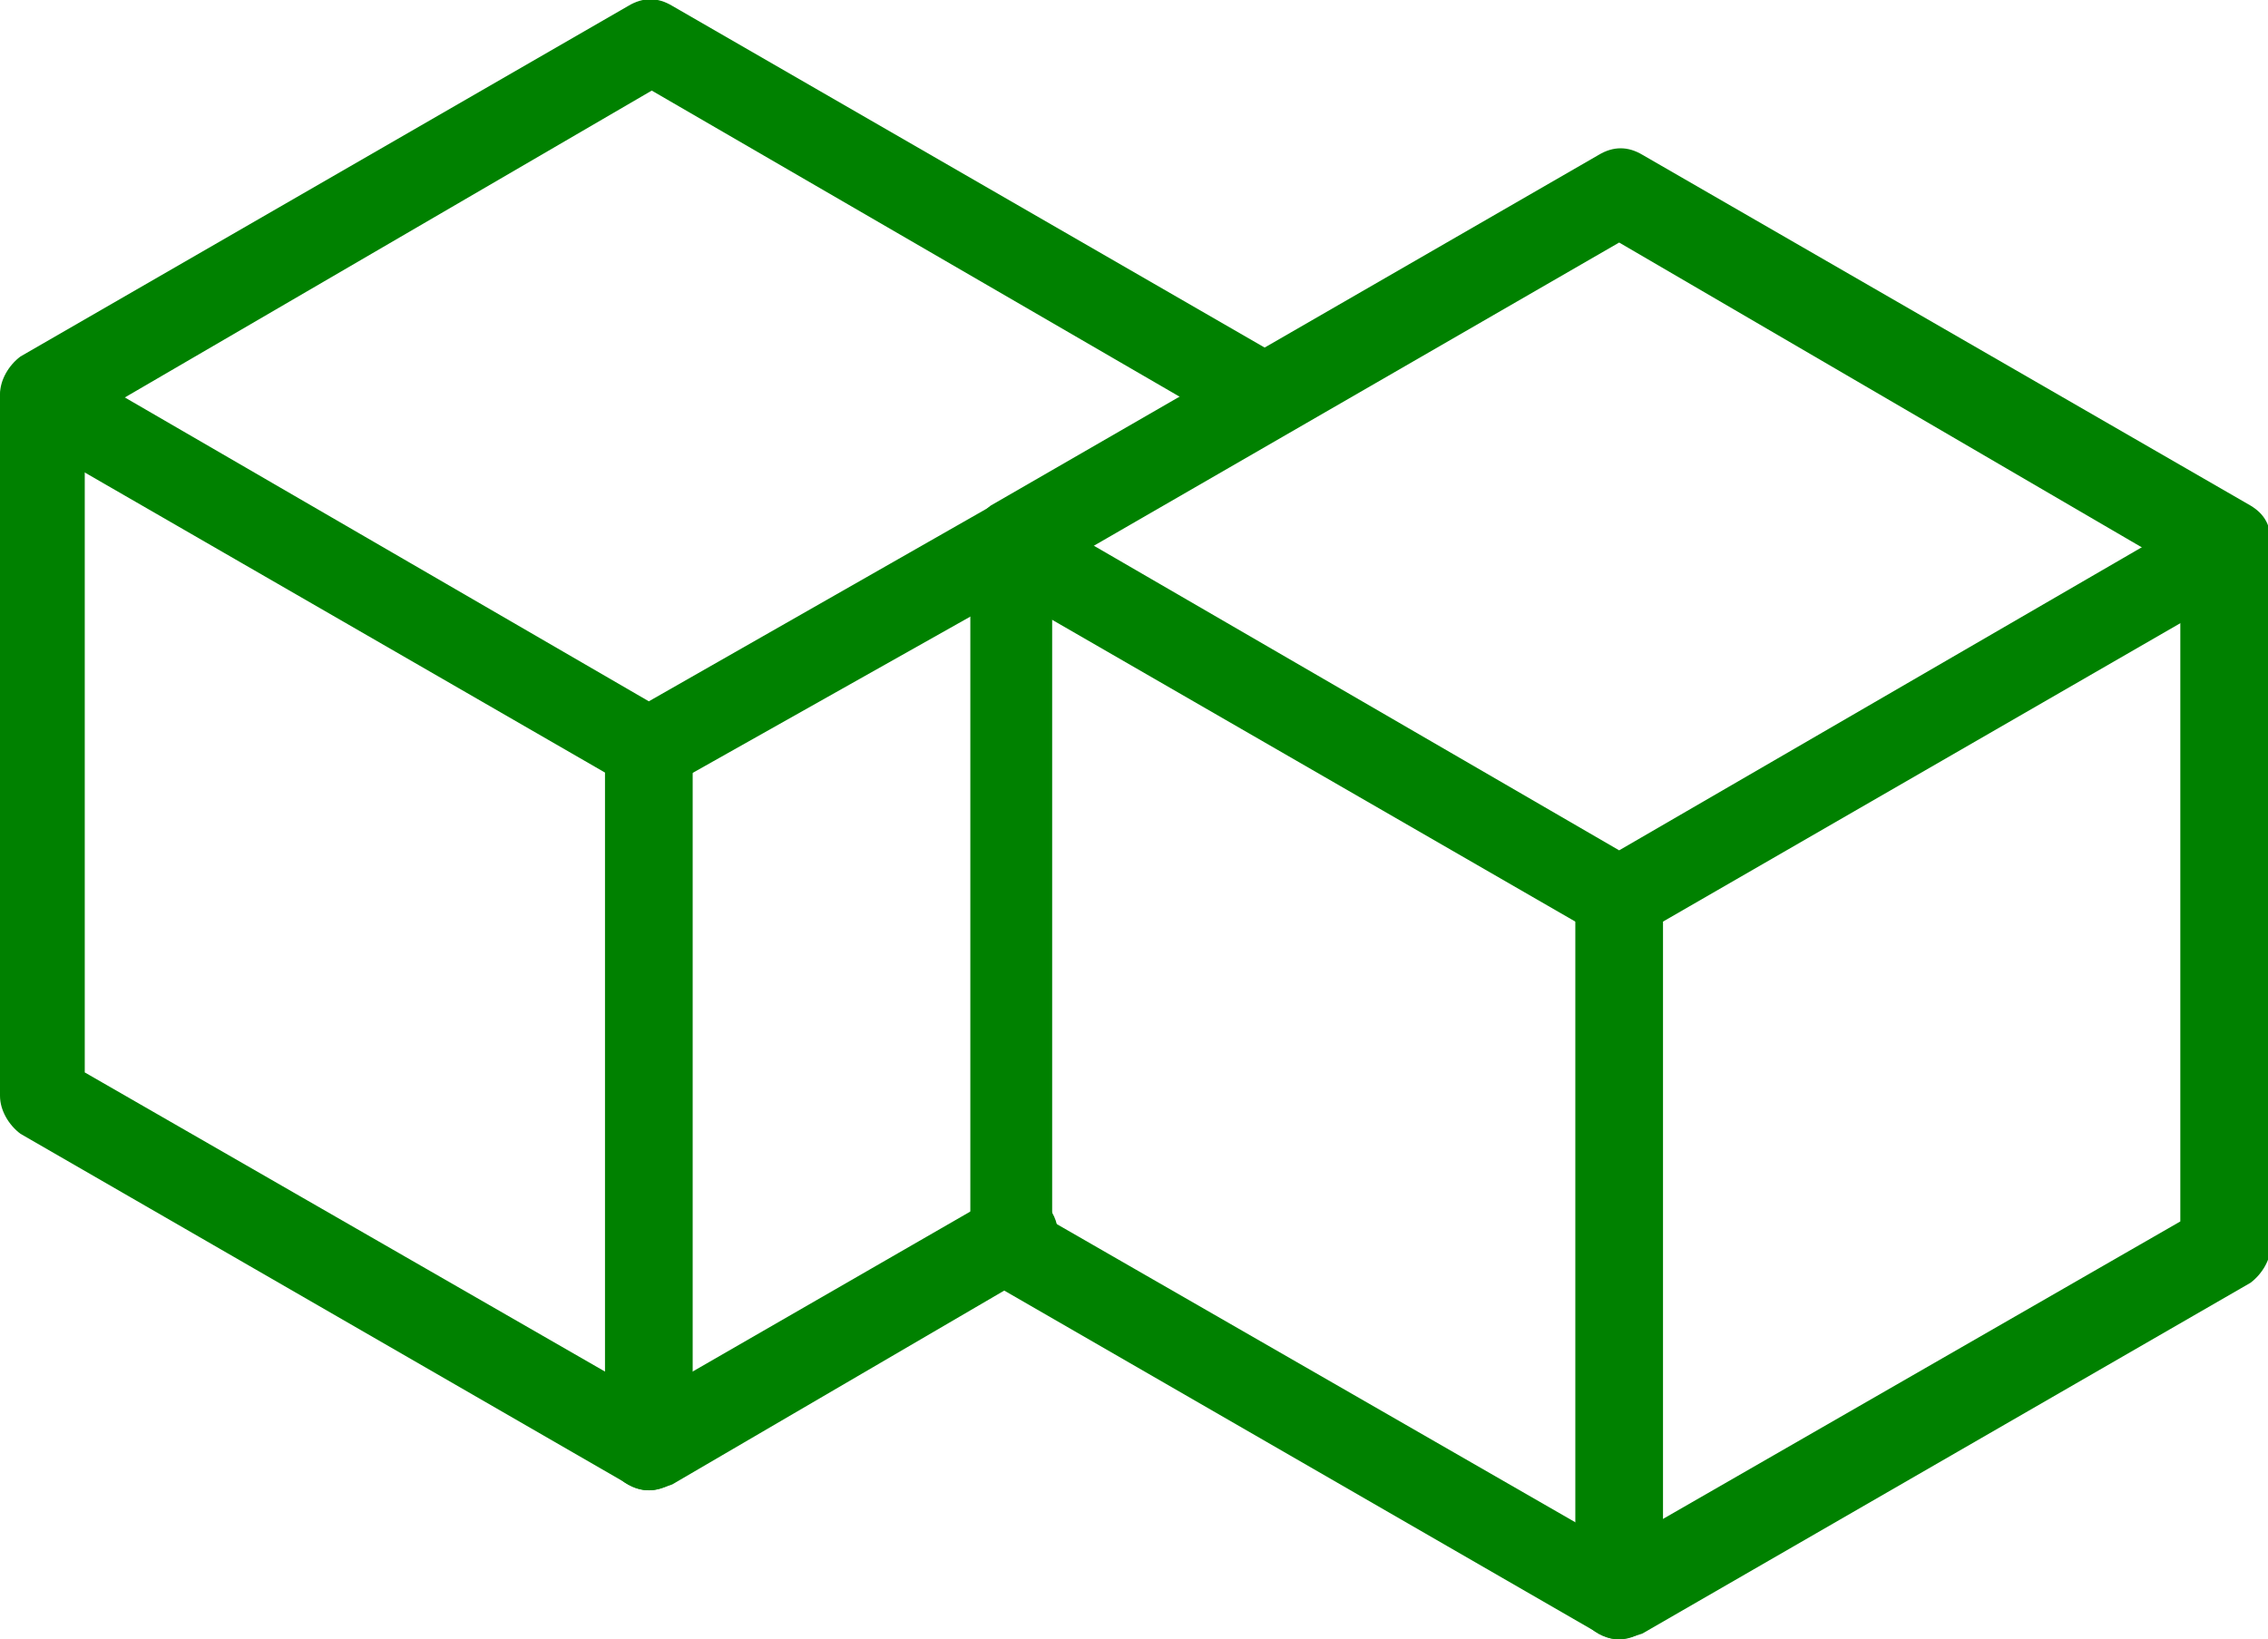
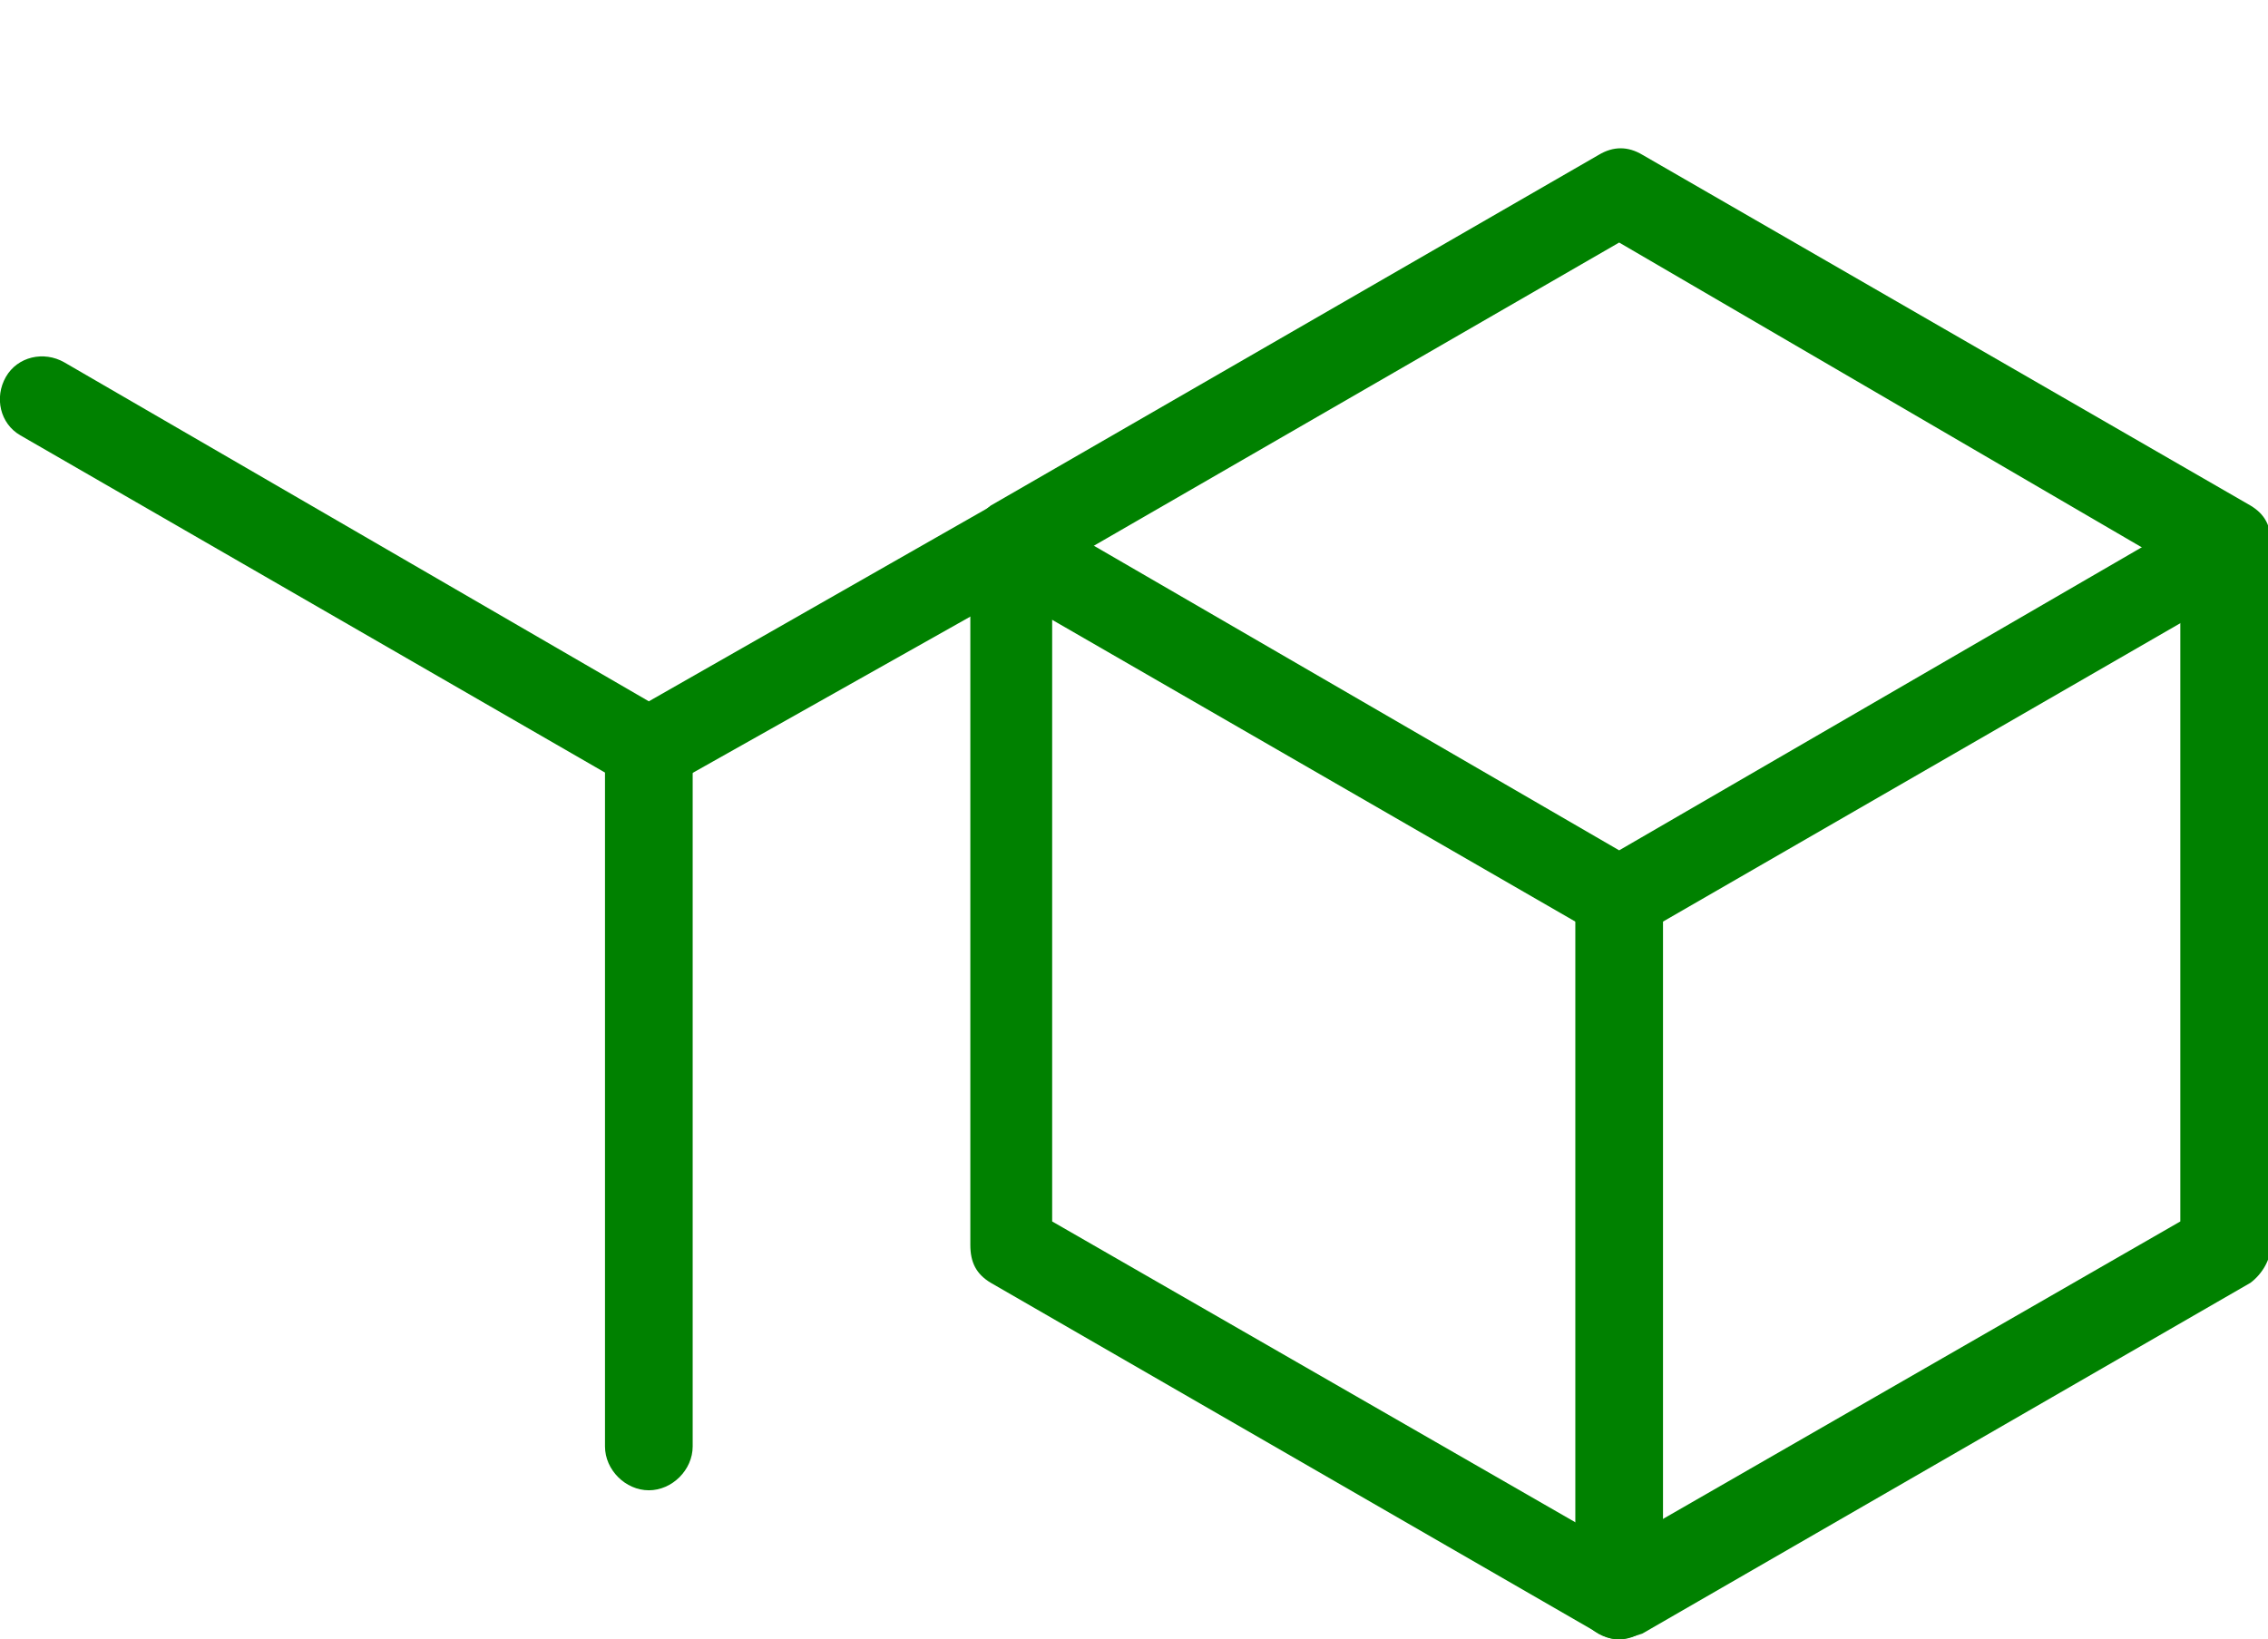
<svg xmlns="http://www.w3.org/2000/svg" version="1.1" id="Layer_1" x="0px" y="0px" viewBox="0 0 77.6 56.1" style="enable-background:new 0 0 77.6 56.1;" xml:space="preserve">
  <style type="text/css">
	.st0{fill:#008100;}
</style>
  <g>
    <g>
      <g>
        <g>
-           <path class="st0" d="M22.2,51c-0.3,0-0.5-0.1-0.7-0.2l-20.8-12C0.3,38.5,0,38,0,37.5v-24c0-0.5,0.3-1,0.7-1.3l20.8-12      c0.5-0.3,1-0.3,1.5,0l20.8,12c0.7,0.4,0.9,1.3,0.5,2c-0.4,0.7-1.3,0.9-2,0.5l-20-11.6L2.9,14.4v22.3l19.3,11.1L34,41      c0.7-0.4,1.6-0.2,2,0.5c0.4,0.7,0.2,1.6-0.5,2L23,50.8C22.7,50.9,22.5,51,22.2,51z" />
-         </g>
+           </g>
        <g>
          <path class="st0" d="M22.2,27.1c-0.3,0-0.5-0.1-0.7-0.2l-20.8-12c-0.7-0.4-0.9-1.3-0.5-2c0.4-0.7,1.3-0.9,2-0.5l20,11.6L35,16.7      c0.7-0.4,1.6-0.1,2,0.6c0.4,0.7,0.1,1.6-0.6,2l-13.5,7.6C22.7,27,22.5,27.1,22.2,27.1z" />
        </g>
        <g>
          <path class="st0" d="M22.2,51c-0.8,0-1.5-0.7-1.5-1.5V25.6c0-0.8,0.7-1.5,1.5-1.5c0.8,0,1.5,0.7,1.5,1.5v23.9      C23.7,50.3,23,51,22.2,51z" />
        </g>
      </g>
    </g>
    <g>
      <g>
        <g>
          <path class="st0" d="M55.4,56.1c-0.3,0-0.5-0.1-0.7-0.2l-20.8-12c-0.5-0.3-0.7-0.7-0.7-1.3v-24c0-0.5,0.3-1,0.7-1.3l20.8-12      c0.5-0.3,1-0.3,1.5,0l20.8,12c0.5,0.3,0.7,0.7,0.7,1.3v24c0,0.5-0.3,1-0.7,1.3l-20.8,12C55.9,56,55.6,56.1,55.4,56.1z M36,41.8      l19.3,11.1l19.3-11.1V19.5L55.4,8.3L36,19.5V41.8z" />
        </g>
        <g>
          <path class="st0" d="M55.4,32.2c-0.3,0-0.5-0.1-0.7-0.2L33.9,20c-0.7-0.4-0.9-1.3-0.5-2c0.4-0.7,1.3-0.9,2-0.5l20,11.6l20-11.6      c0.7-0.4,1.6-0.2,2,0.5c0.4,0.7,0.2,1.6-0.5,2L56.1,32C55.9,32.1,55.6,32.2,55.4,32.2z" />
        </g>
        <g>
          <path class="st0" d="M55.4,56.1c-0.8,0-1.5-0.7-1.5-1.5V30.7c0-0.8,0.7-1.5,1.5-1.5c0.8,0,1.5,0.7,1.5,1.5v23.9      C56.8,55.4,56.2,56.1,55.4,56.1z" />
        </g>
      </g>
    </g>
  </g>
</svg>